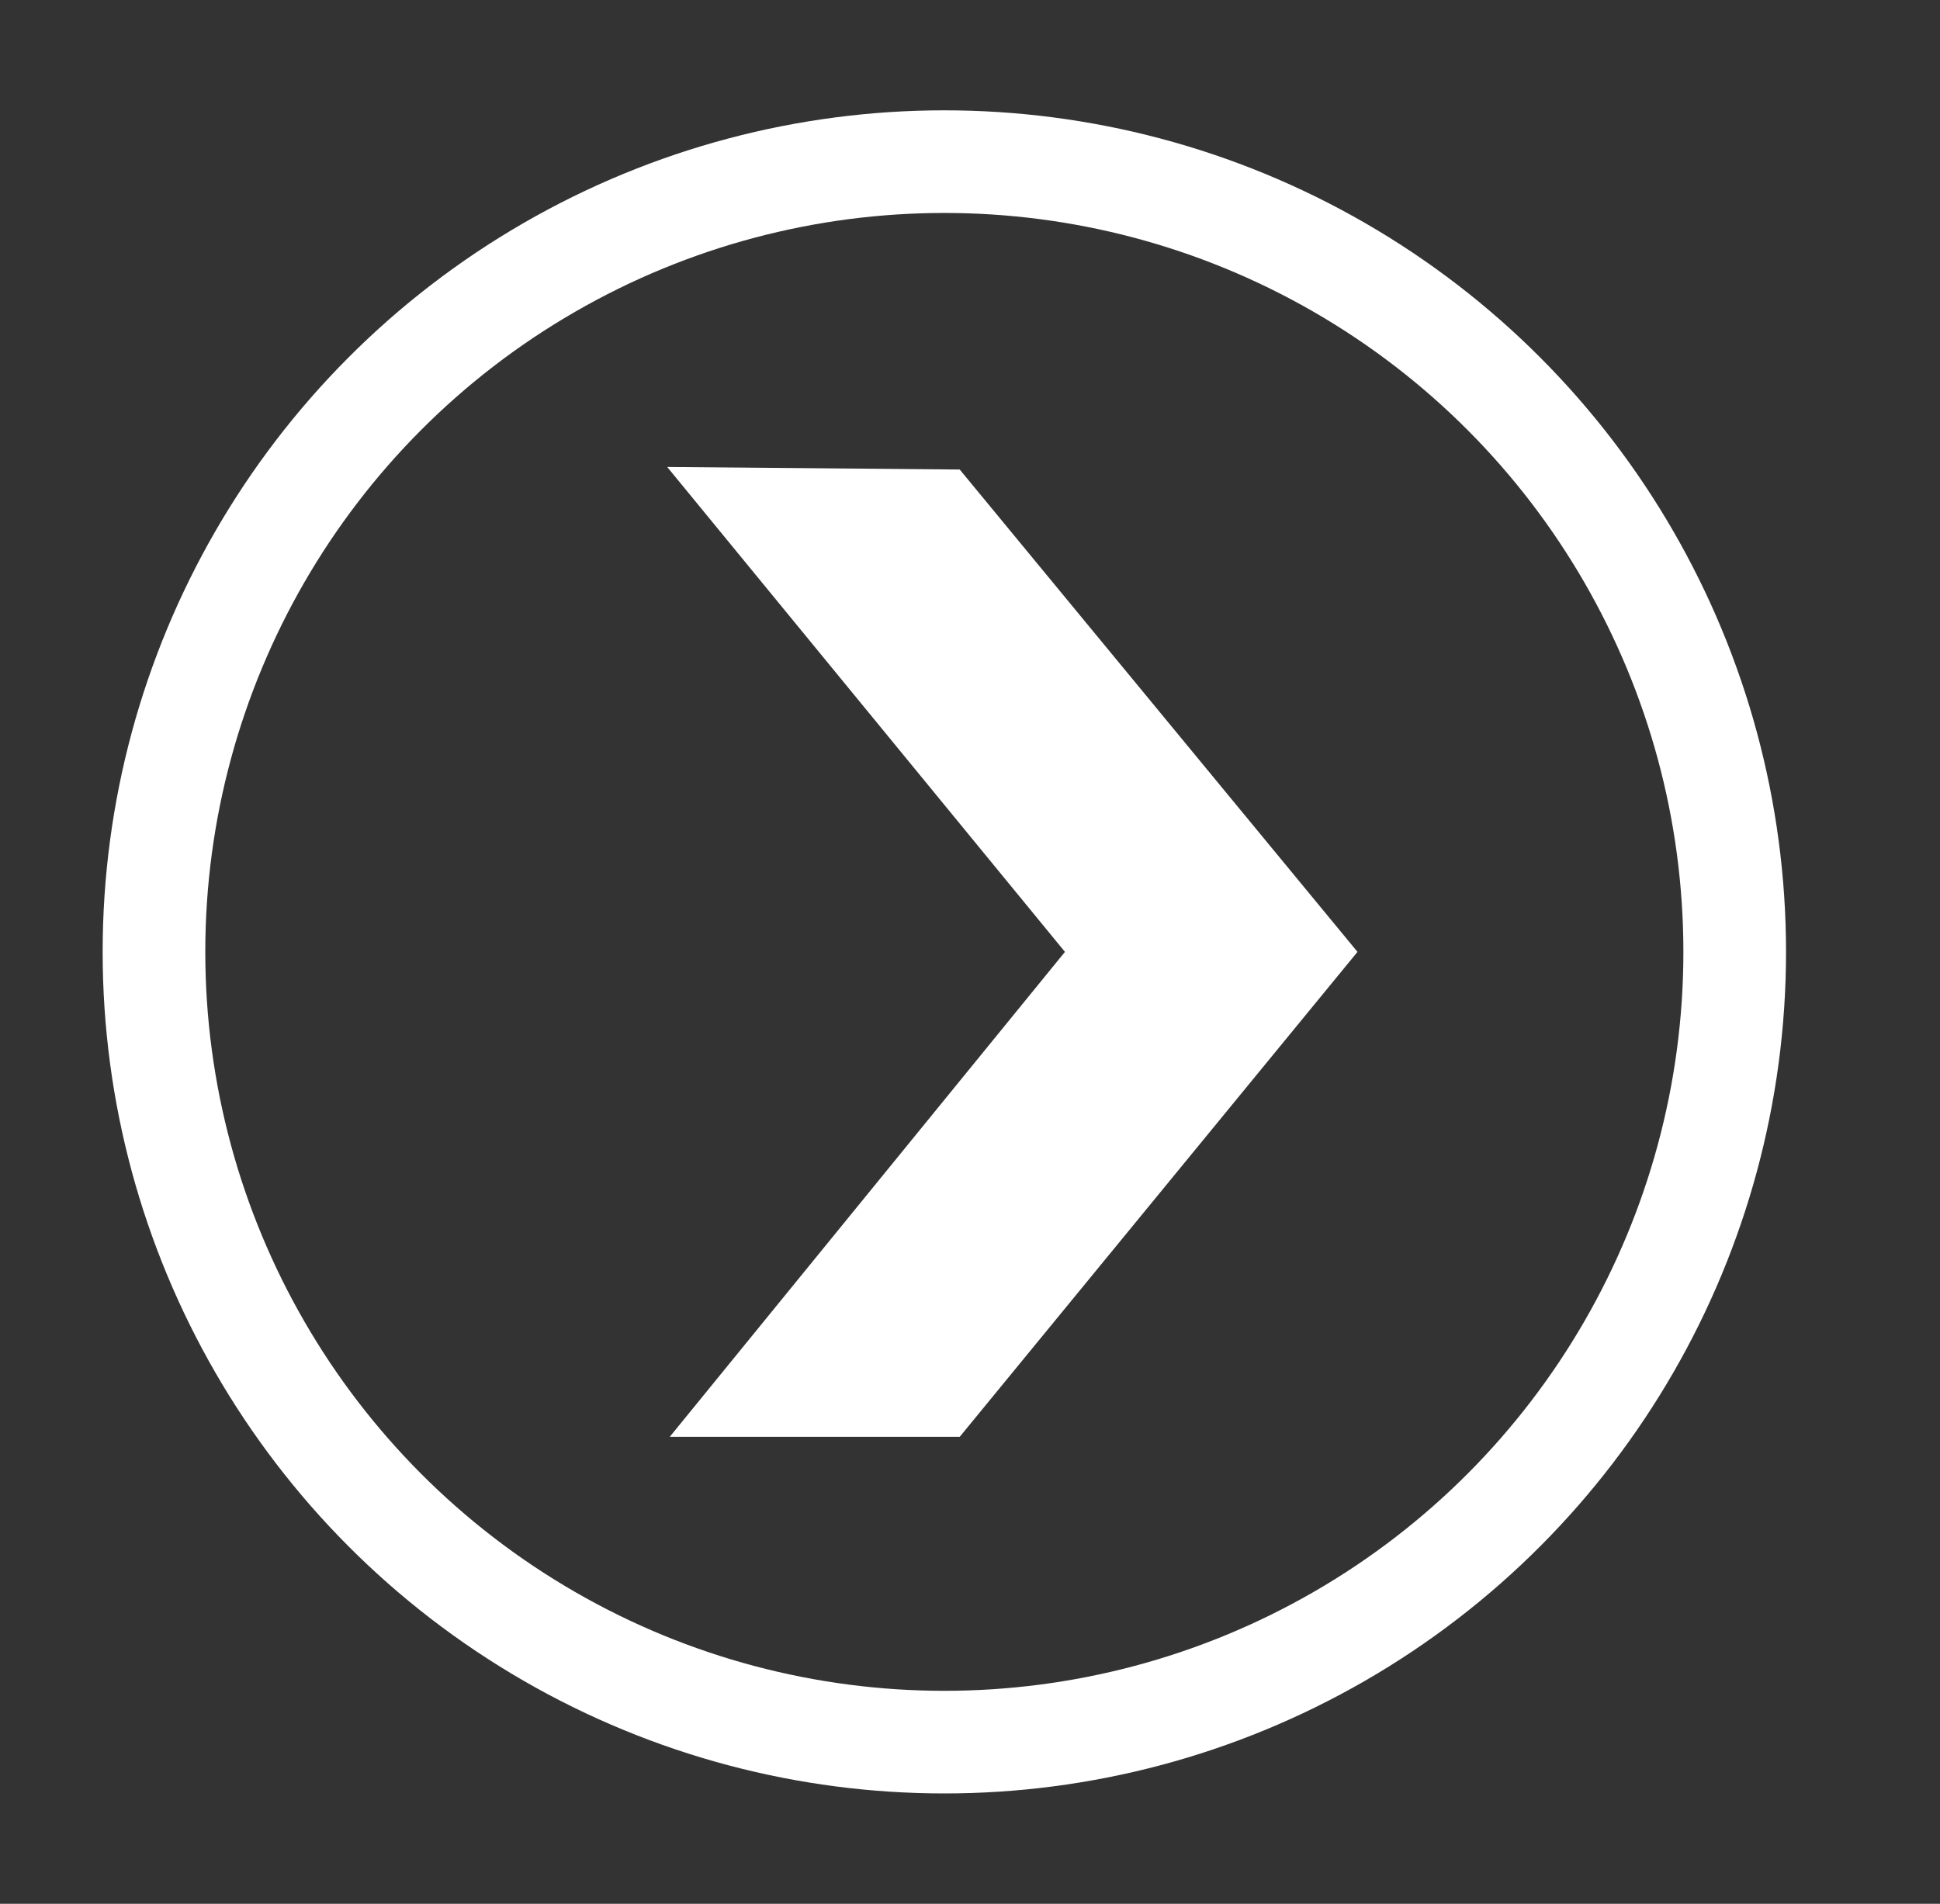
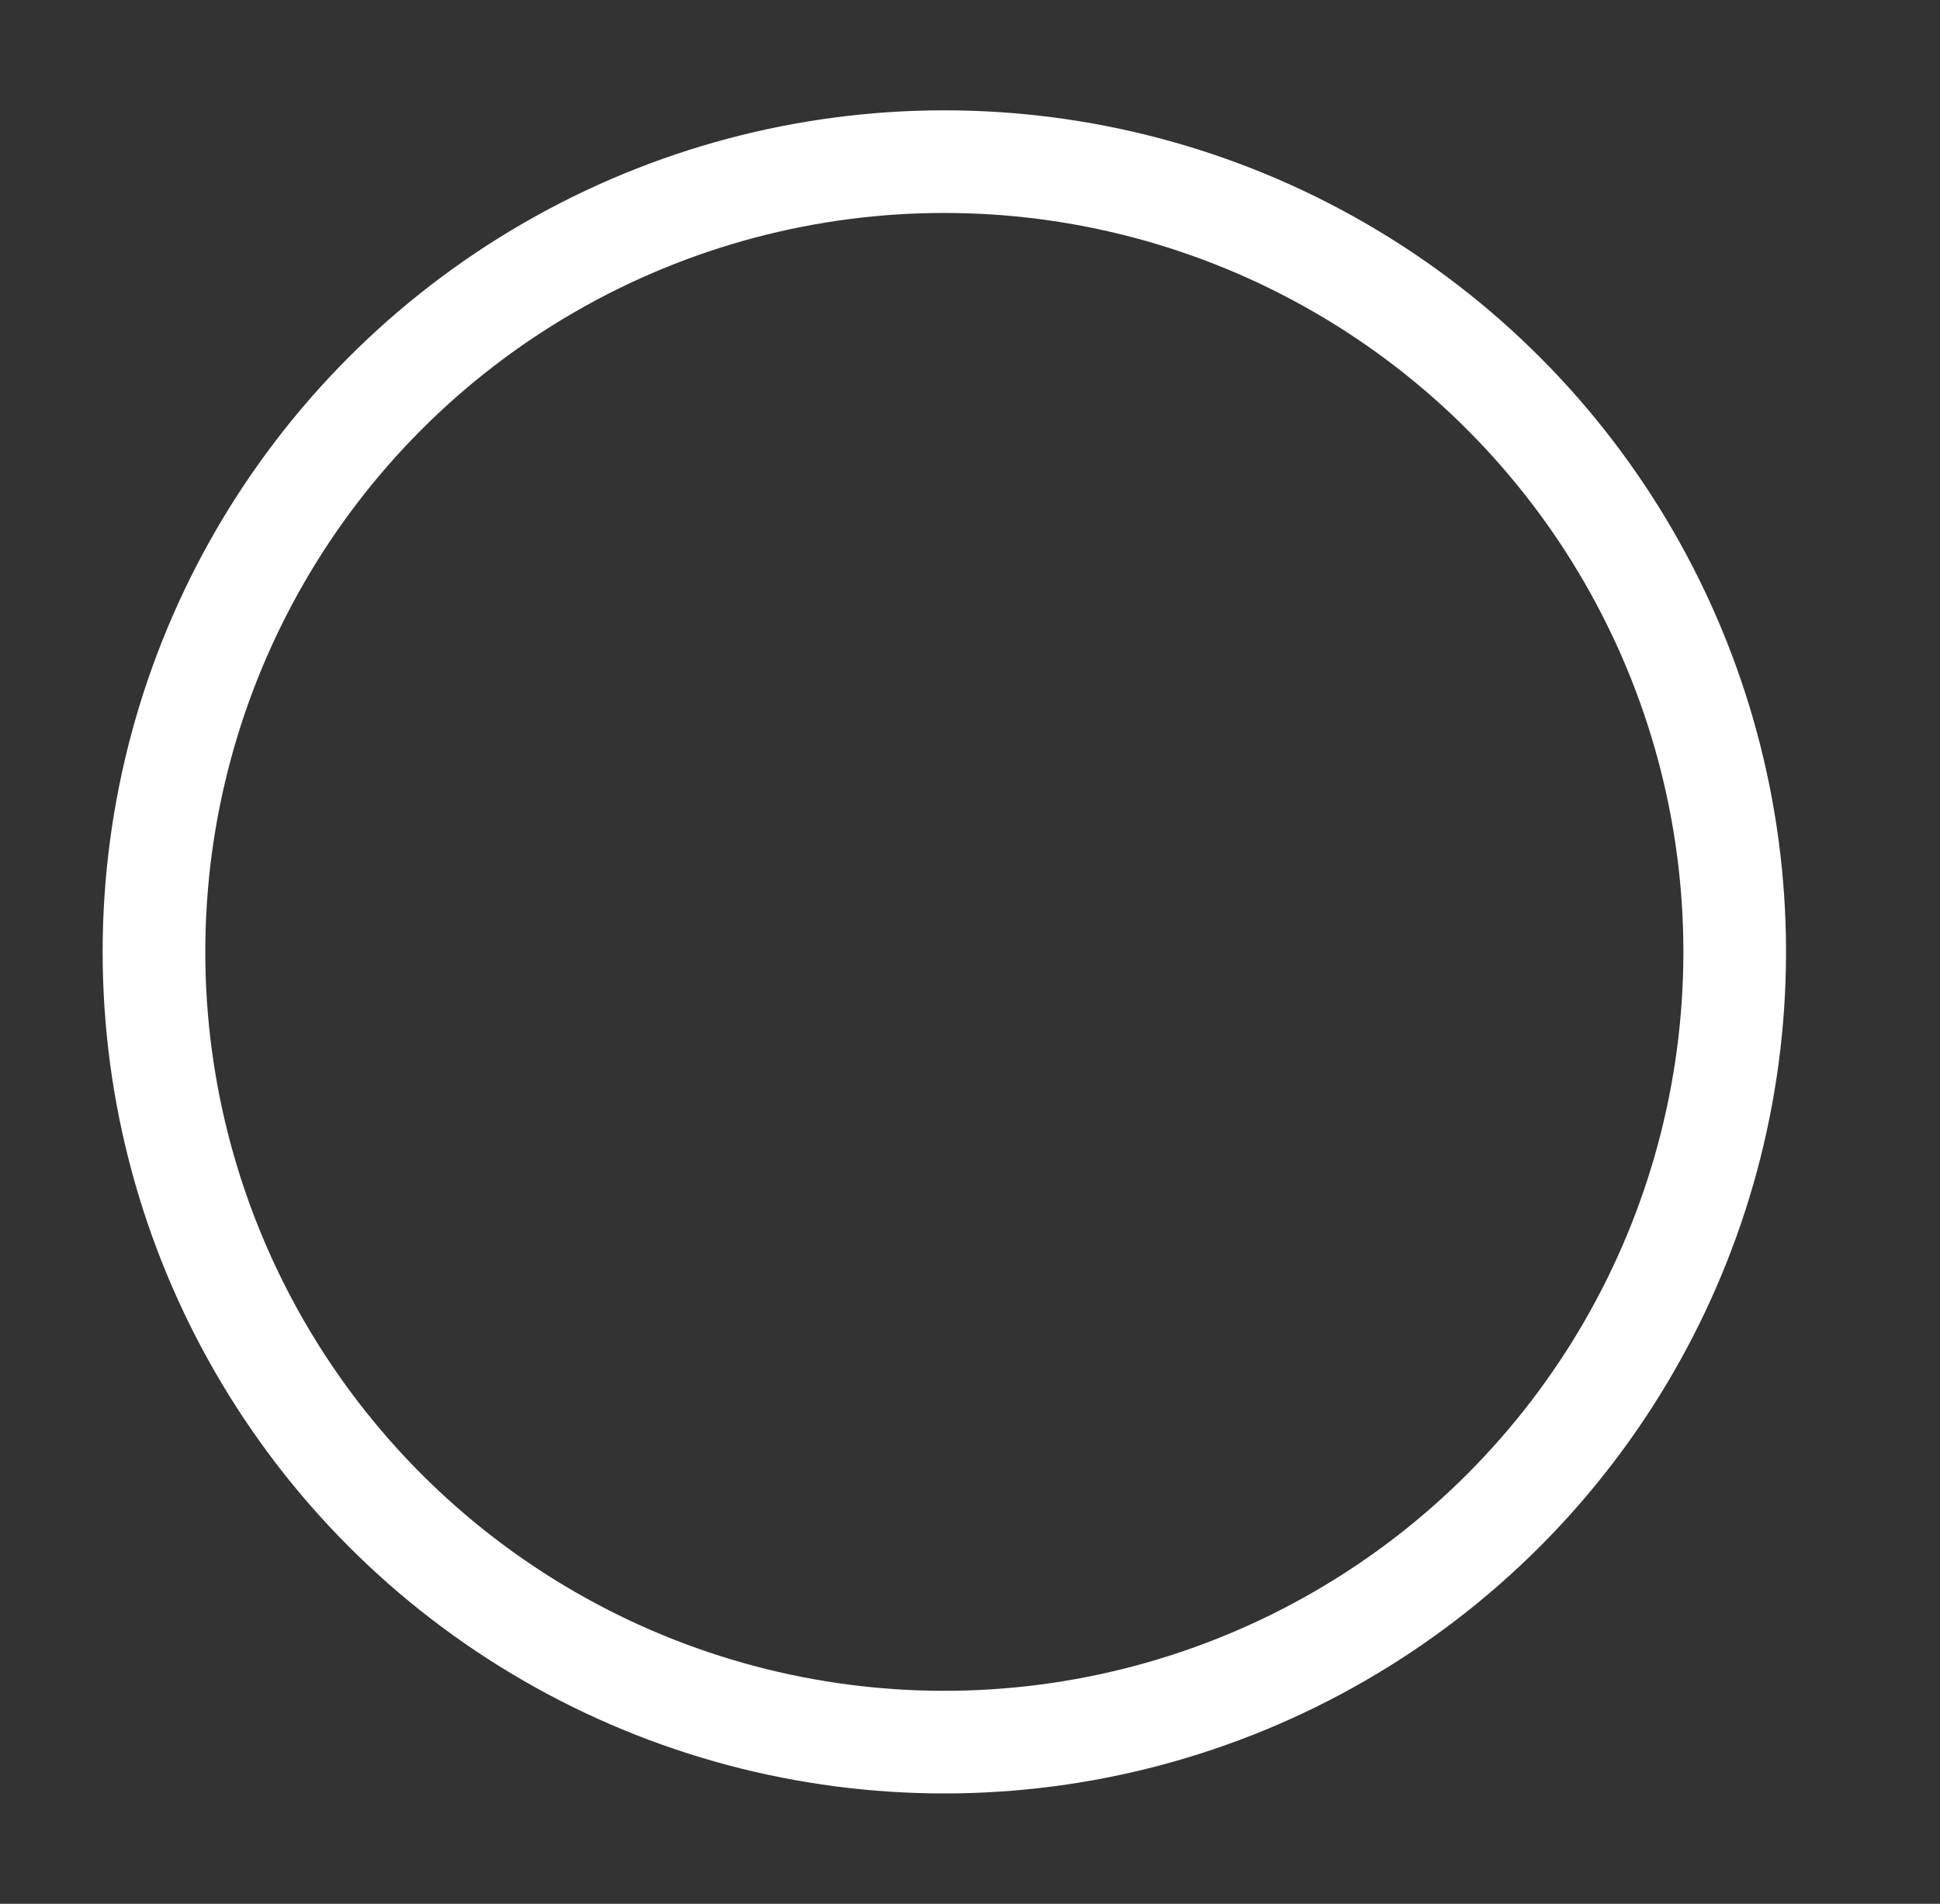
<svg xmlns="http://www.w3.org/2000/svg" id="Laag_1" version="1.1" viewBox="0 0 75.6 74.2">
  <rect x="0" y="0" width="75.6" height="74.2" fill="#333333" stroke="none" />
  <defs>
    <style>
      .st0 {
        fill: #fff;
        fill-rule: evenodd;
      }

      .st1 {
        fill: none;
        stroke: #fff;
        stroke-miterlimit: 10;
        stroke-width: 4px;
      }
    </style>
  </defs>
  <g id="Laag_11">
    <circle class="st1" cx="36.8" cy="37.1" r="30.8" />
-     <polygon class="st0" points="26.1 56 37.4 56 52.9 37.1 37.4 18.3 26 18.2 41.5 37.1 26.1 56" />
  </g>
</svg>